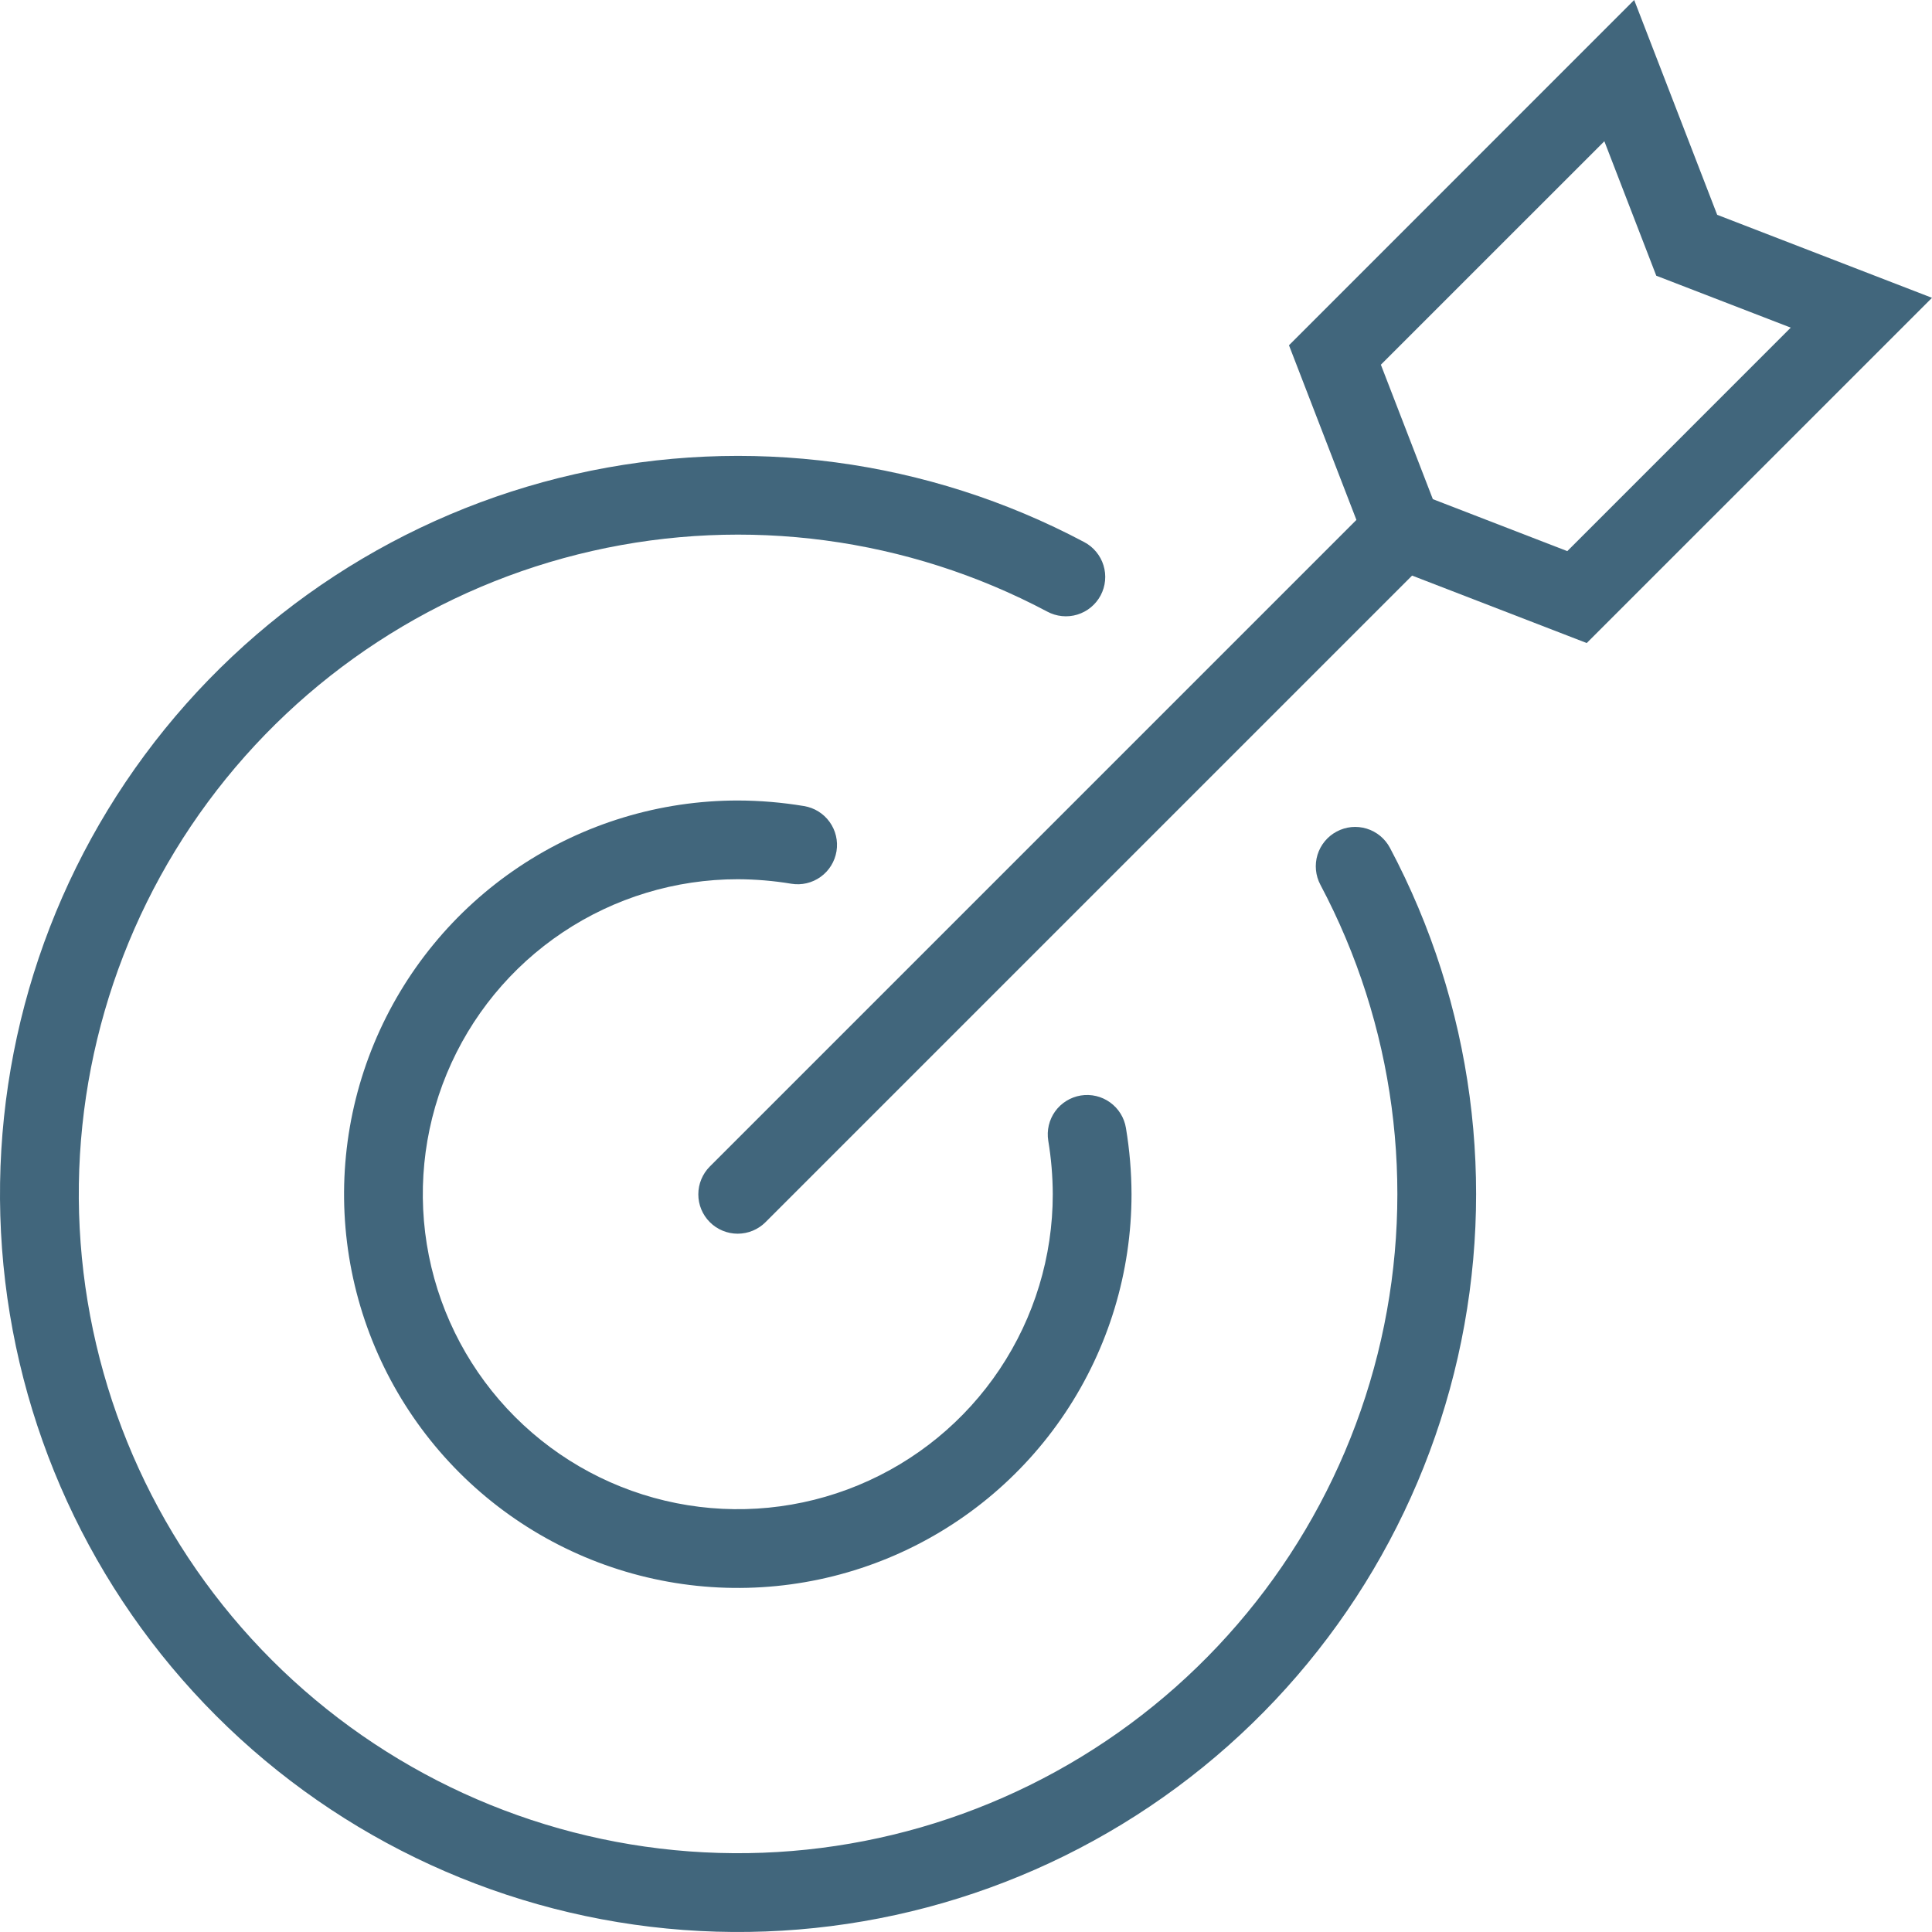
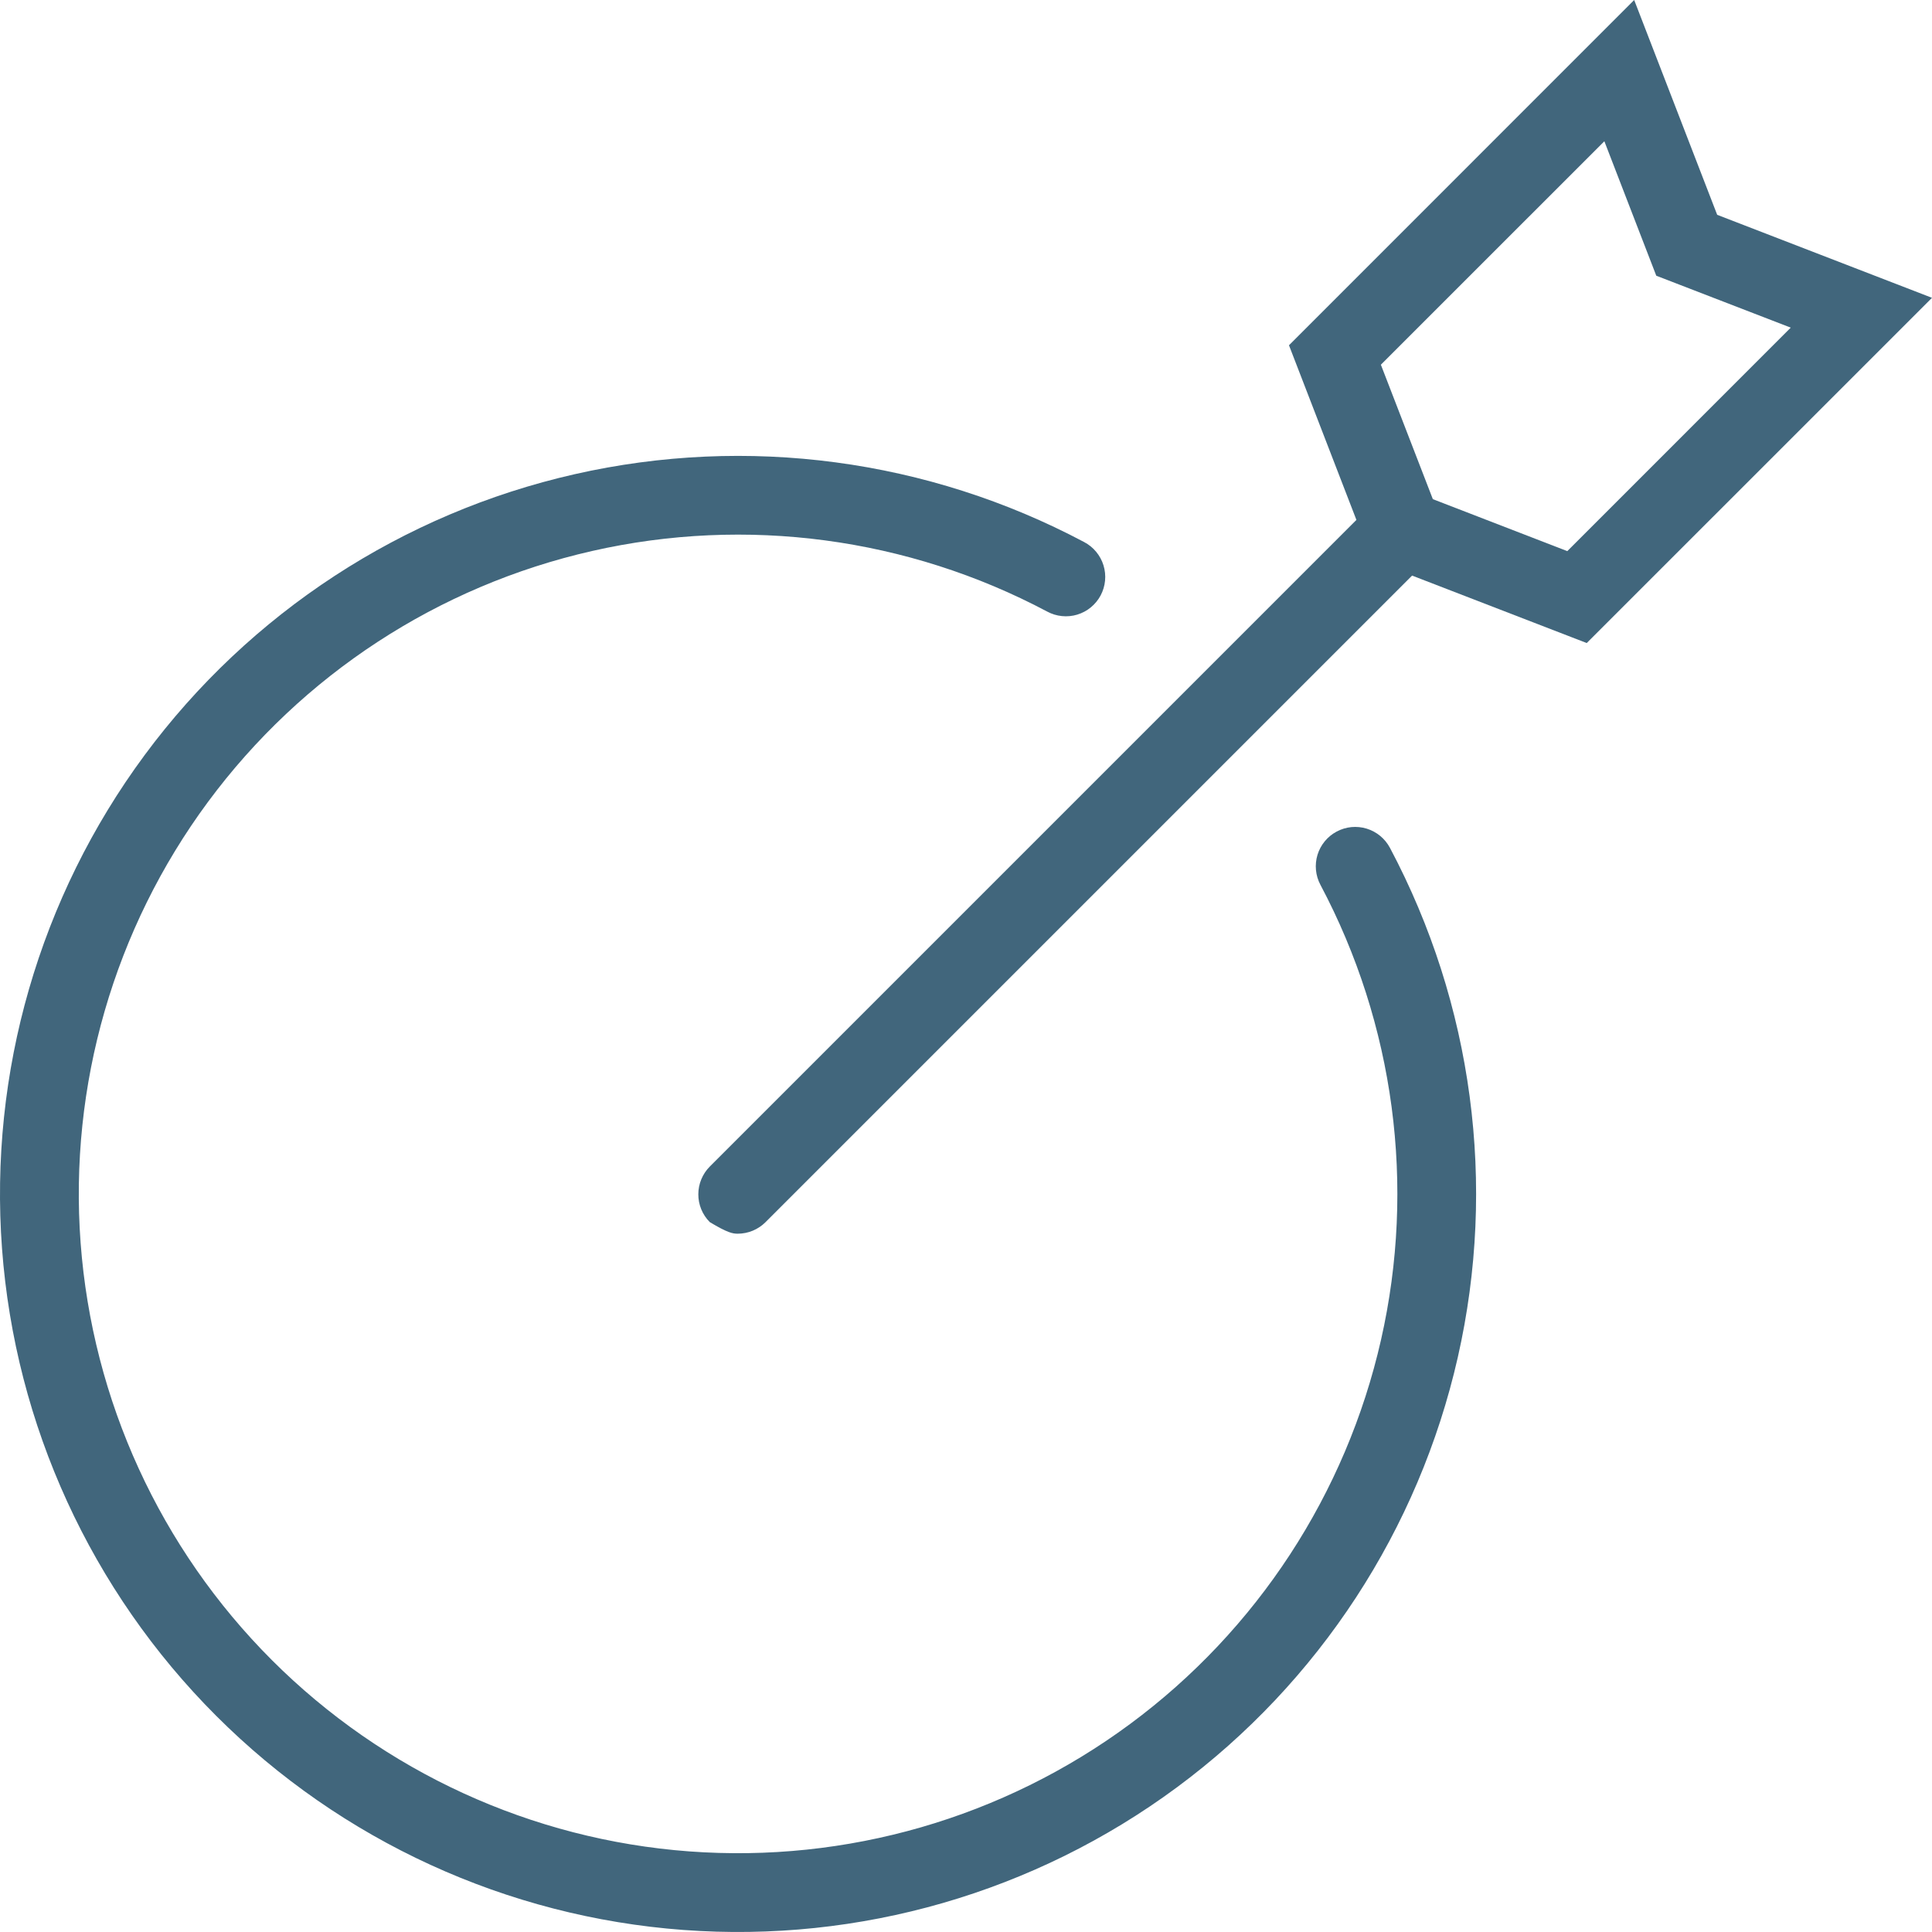
<svg xmlns="http://www.w3.org/2000/svg" width="80" height="80" viewBox="0 0 80 80" fill="none">
  <path d="M55.349 34.433C54.967 34.636 54.682 34.982 54.555 35.395C54.429 35.809 54.472 36.256 54.675 36.637C57.741 42.413 58.632 49.098 57.186 55.476C55.739 61.853 52.051 67.5 46.793 71.388C41.535 75.276 35.056 77.147 28.534 76.662C22.013 76.176 15.883 73.365 11.258 68.741C6.634 64.117 3.824 57.987 3.338 51.465C2.852 44.944 4.724 38.465 8.612 33.206C12.5 27.948 18.146 24.26 24.524 22.814C30.901 21.367 37.586 22.258 43.362 25.324C43.551 25.426 43.759 25.49 43.972 25.511C44.186 25.533 44.402 25.512 44.608 25.45C44.813 25.387 45.005 25.285 45.17 25.149C45.336 25.012 45.474 24.844 45.575 24.655C45.675 24.465 45.738 24.257 45.758 24.044C45.779 23.83 45.756 23.614 45.693 23.409C45.63 23.203 45.526 23.013 45.389 22.848C45.252 22.682 45.083 22.546 44.893 22.446C38.427 19.013 30.943 18.015 23.803 19.634C16.664 21.252 10.342 25.381 5.989 31.267C1.636 37.153 -0.459 44.407 0.084 51.708C0.628 59.008 3.774 65.872 8.951 71.048C14.128 76.225 20.991 79.371 28.292 79.915C35.593 80.459 42.846 78.364 48.733 74.01C54.619 69.657 58.747 63.336 60.366 56.196C61.985 49.056 60.987 41.572 57.554 35.106C57.453 34.917 57.317 34.75 57.151 34.613C56.986 34.477 56.796 34.375 56.591 34.312C56.386 34.249 56.171 34.228 55.958 34.248C55.745 34.269 55.538 34.332 55.349 34.433Z" fill="#41667C" />
-   <path d="M30.55 36.407C31.293 36.41 32.035 36.472 32.768 36.594C33.194 36.664 33.631 36.561 33.982 36.308C34.333 36.055 34.568 35.673 34.638 35.247C34.707 34.82 34.604 34.383 34.351 34.033C34.098 33.682 33.717 33.446 33.29 33.377C32.385 33.226 31.468 33.149 30.55 33.147C27.326 33.147 24.174 34.103 21.493 35.894C18.812 37.685 16.722 40.232 15.488 43.211C14.254 46.19 13.931 49.468 14.56 52.63C15.189 55.793 16.742 58.698 19.022 60.978C21.302 63.258 24.207 64.811 27.37 65.44C30.532 66.069 33.81 65.746 36.789 64.512C39.768 63.278 42.315 61.188 44.106 58.507C45.897 55.826 46.854 52.674 46.854 49.45C46.851 48.532 46.774 47.615 46.623 46.71C46.554 46.283 46.318 45.902 45.967 45.649C45.617 45.396 45.18 45.293 44.753 45.362C44.327 45.432 43.945 45.668 43.692 46.018C43.44 46.369 43.337 46.806 43.406 47.232C43.528 47.965 43.59 48.707 43.593 49.45C43.593 52.029 42.828 54.551 41.395 56.696C39.962 58.841 37.925 60.512 35.541 61.499C33.158 62.487 30.536 62.745 28.006 62.242C25.476 61.739 23.152 60.496 21.328 58.672C19.504 56.848 18.262 54.524 17.758 51.994C17.255 49.464 17.513 46.842 18.5 44.459C19.488 42.075 21.159 40.038 23.304 38.605C25.449 37.172 27.971 36.407 30.55 36.407Z" fill="#41667C" />
-   <path d="M71.105 8.895L67.668 0L53.374 14.297L56.166 21.528L29.395 48.3C29.243 48.451 29.123 48.631 29.041 48.829C28.958 49.026 28.916 49.239 28.916 49.453C28.915 49.667 28.957 49.88 29.039 50.078C29.121 50.276 29.241 50.456 29.393 50.607C29.544 50.759 29.724 50.879 29.923 50.961C30.121 51.043 30.333 51.085 30.547 51.085C30.762 51.084 30.974 51.042 31.172 50.96C31.369 50.877 31.549 50.757 31.701 50.605L58.472 23.834L65.703 26.627L80 12.332L71.105 8.895ZM64.898 22.821L59.331 20.669L57.179 15.102L66.433 5.849L68.583 11.417L74.151 13.567L64.898 22.821Z" fill="#41667C" />
+   <path d="M71.105 8.895L67.668 0L53.374 14.297L56.166 21.528L29.395 48.3C29.243 48.451 29.123 48.631 29.041 48.829C28.958 49.026 28.916 49.239 28.916 49.453C28.915 49.667 28.957 49.88 29.039 50.078C29.121 50.276 29.241 50.456 29.393 50.607C30.121 51.043 30.333 51.085 30.547 51.085C30.762 51.084 30.974 51.042 31.172 50.96C31.369 50.877 31.549 50.757 31.701 50.605L58.472 23.834L65.703 26.627L80 12.332L71.105 8.895ZM64.898 22.821L59.331 20.669L57.179 15.102L66.433 5.849L68.583 11.417L74.151 13.567L64.898 22.821Z" fill="#41667C" />
</svg>